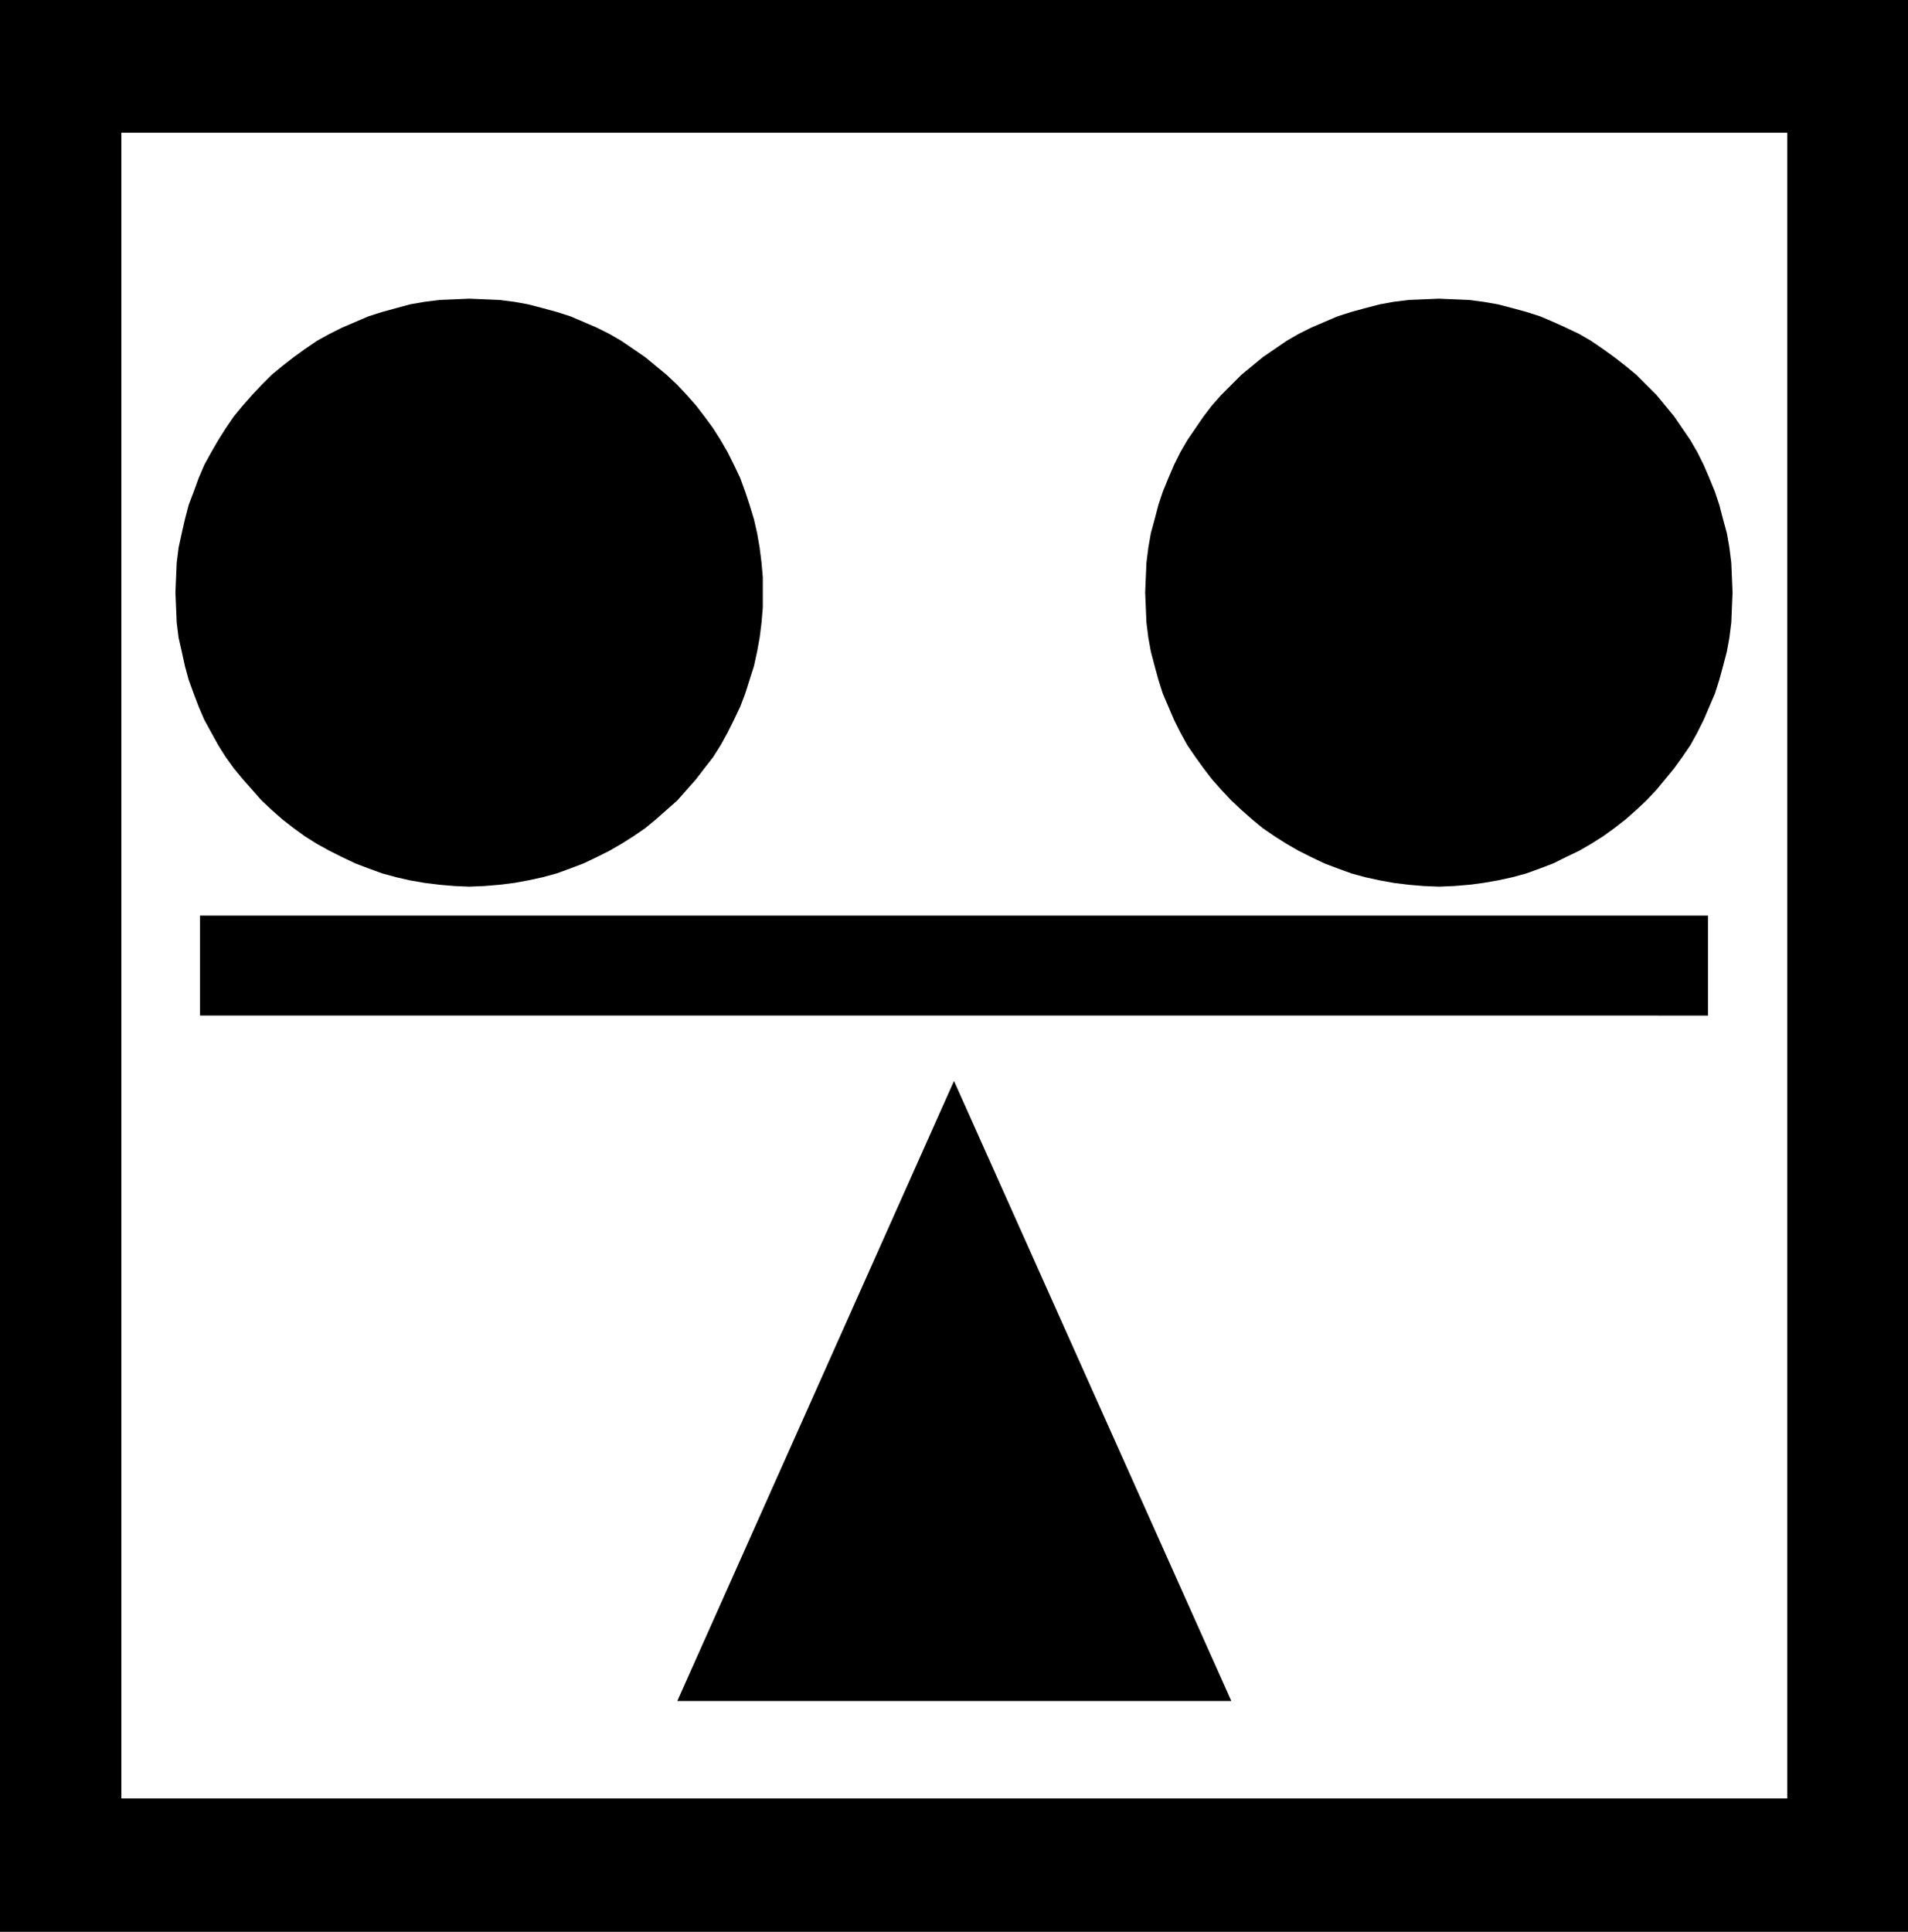
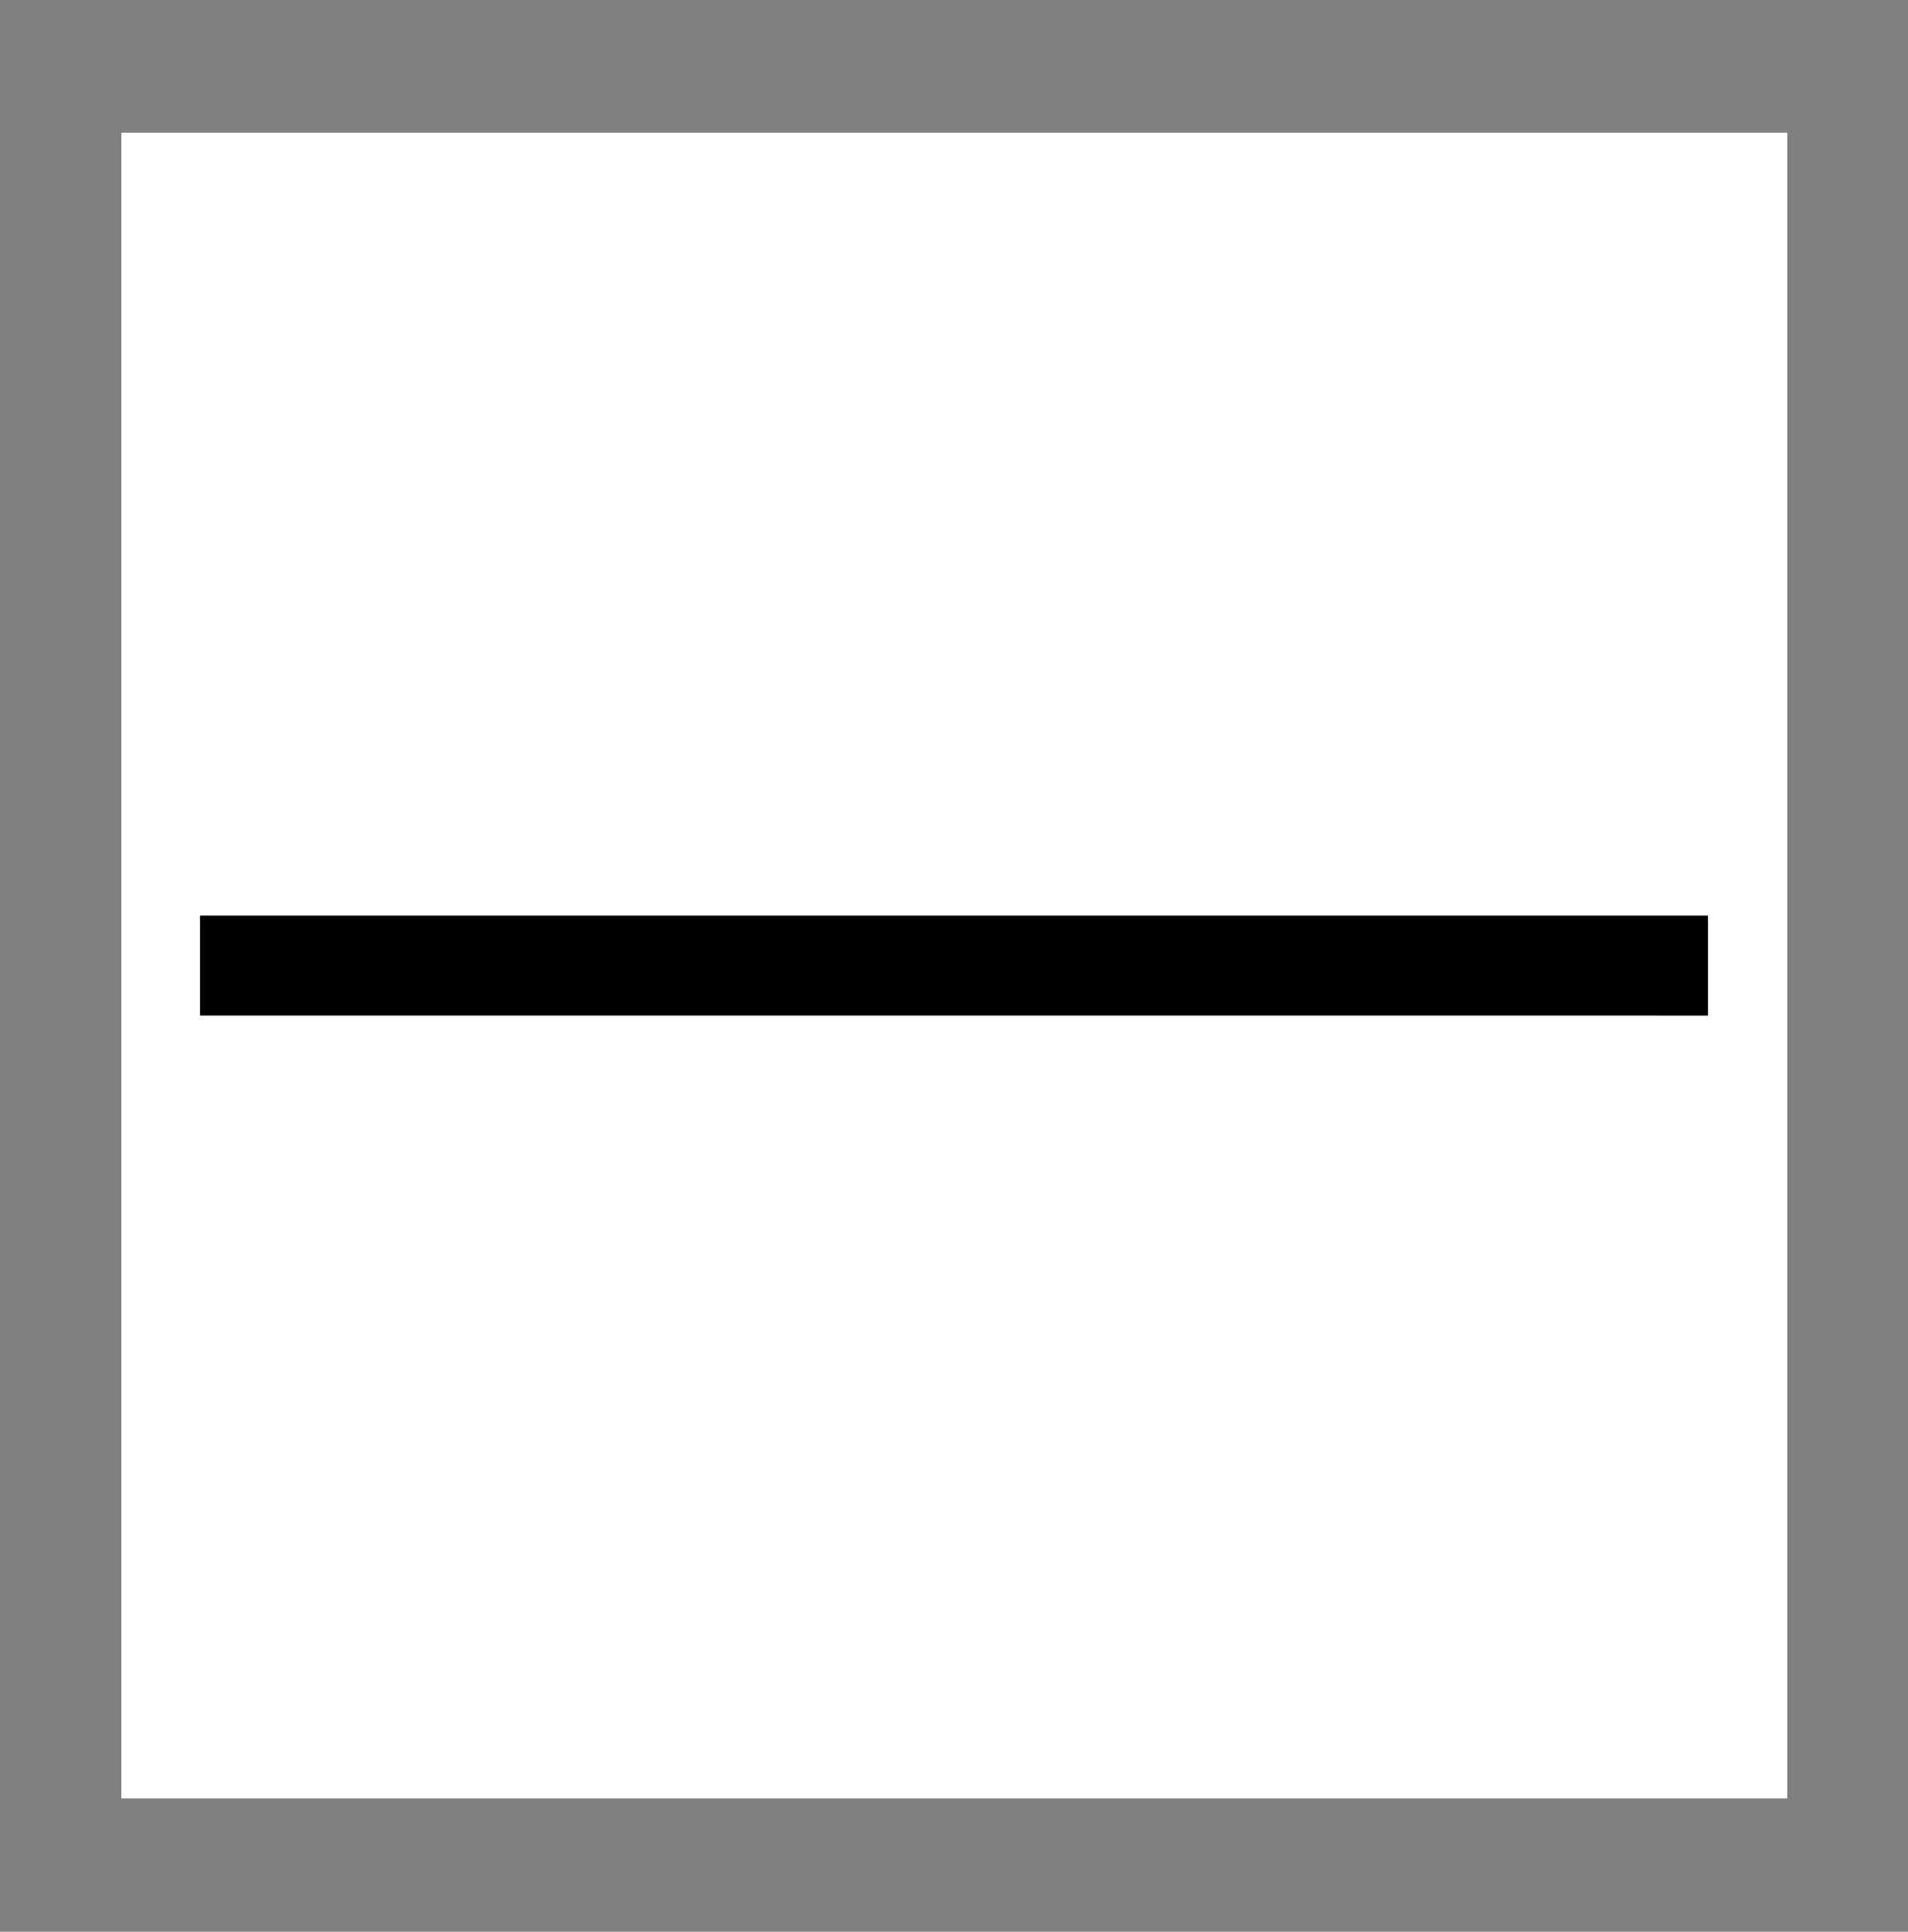
<svg xmlns="http://www.w3.org/2000/svg" xmlns:ns1="http://sodipodi.sourceforge.net/DTD/sodipodi-0.dtd" xmlns:ns2="http://www.inkscape.org/namespaces/inkscape" version="1.0" width="129.724mm" height="131.317mm" id="svg6" ns1:docname="Balance 2.wmf">
  <rect width="100%" height="100%" fill="#808080" stroke="none" />
  <ns1:namedview id="namedview6" pagecolor="#ffffff" bordercolor="#000000" borderopacity="0.25" ns2:showpageshadow="2" ns2:pageopacity="0.0" ns2:pagecheckerboard="0" ns2:deskcolor="#d1d1d1" ns2:document-units="mm" />
  <defs id="defs1">
    <pattern id="WMFhbasepattern" patternUnits="userSpaceOnUse" width="6" height="6" x="0" y="0" />
  </defs>
-   <path style="fill:#000000;fill-opacity:1;fill-rule:evenodd;stroke:none" d="M 490.294,496.317 V 0 H 0 v 496.317 z" id="path1" />
  <path style="fill:#ffffff;fill-opacity:1;fill-rule:evenodd;stroke:none" d="M 459.267,462.066 V 34.089 H 31.189 V 462.066 Z" id="path2" />
  <path style="fill:#000000;fill-opacity:1;fill-rule:evenodd;stroke:none" d="M 438.905,260.922 V 235.233 H 51.389 v 25.688 z" id="path3" />
-   <path style="fill:#000000;fill-opacity:1;fill-rule:evenodd;stroke:none" d="m 120.553,227.802 3.878,-0.162 3.878,-0.323 3.878,-0.485 3.555,-0.646 3.717,-0.808 3.555,-0.969 3.555,-1.292 3.394,-1.292 3.394,-1.616 3.232,-1.616 3.07,-1.777 3.07,-1.939 3.07,-2.1 2.747,-2.262 2.747,-2.423 2.747,-2.423 2.424,-2.747 2.424,-2.747 2.101,-2.747 2.262,-2.908 1.939,-3.07 1.778,-3.231 1.616,-3.231 1.616,-3.393 1.293,-3.393 1.131,-3.554 1.131,-3.554 0.808,-3.716 0.646,-3.554 0.485,-3.877 0.323,-3.877 v -3.877 -3.877 l -0.323,-3.716 -0.485,-3.877 -0.646,-3.716 -0.808,-3.554 -1.131,-3.716 -1.131,-3.393 -1.293,-3.554 -1.616,-3.393 -1.616,-3.231 -1.778,-3.07 -1.939,-3.07 -2.262,-3.07 -2.101,-2.747 -2.424,-2.747 -2.424,-2.585 -2.747,-2.585 -2.747,-2.262 -2.747,-2.262 -3.07,-2.1 -3.07,-2.1 -3.07,-1.777 -3.232,-1.616 -3.394,-1.454 -3.394,-1.454 -3.555,-1.131 -3.555,-0.969 -3.717,-0.969 -3.555,-0.646 -3.878,-0.485 -3.878,-0.162 -3.878,-0.162 -3.717,0.162 -3.878,0.162 -3.878,0.485 -3.717,0.646 -3.555,0.969 -3.555,0.969 -3.555,1.131 -3.394,1.454 -3.394,1.454 -3.232,1.616 -3.232,1.777 -3.07,2.1 -2.909,2.1 -2.909,2.262 -2.747,2.262 -2.586,2.585 -2.424,2.585 -2.424,2.747 -2.262,2.747 -2.101,3.07 -1.939,3.07 -1.778,3.07 -1.778,3.231 -1.454,3.393 -1.293,3.554 -1.293,3.393 -0.97,3.716 -0.808,3.554 -0.808,3.716 -0.485,3.877 -0.162,3.716 -0.162,3.877 0.162,3.877 0.162,3.877 0.485,3.877 0.808,3.554 0.808,3.716 0.97,3.554 1.293,3.554 1.293,3.393 1.454,3.393 1.778,3.231 1.778,3.231 1.939,3.07 2.101,2.908 2.262,2.747 2.424,2.747 2.424,2.747 2.586,2.423 2.747,2.423 2.909,2.262 2.909,2.1 3.07,1.939 3.232,1.777 3.232,1.616 3.394,1.616 3.394,1.292 3.555,1.292 3.555,0.969 3.555,0.808 3.717,0.646 3.878,0.485 3.878,0.323 z" id="path4" />
-   <path style="fill:#000000;fill-opacity:1;fill-rule:evenodd;stroke:none" d="m 369.74,227.802 -3.878,-0.162 -3.878,-0.323 -3.878,-0.485 -3.555,-0.646 -3.717,-0.808 -3.555,-0.969 -3.555,-1.292 -3.394,-1.292 -3.394,-1.616 -3.232,-1.616 -3.07,-1.777 -3.07,-1.939 -3.07,-2.1 -2.747,-2.262 -2.747,-2.423 -2.586,-2.423 -2.586,-2.747 -2.424,-2.747 -2.101,-2.747 -2.101,-2.908 -2.101,-3.07 -1.778,-3.231 -1.616,-3.231 -1.454,-3.393 -1.454,-3.393 -1.131,-3.554 -0.97,-3.554 -0.97,-3.716 -0.646,-3.554 -0.485,-3.877 -0.162,-3.877 -0.162,-3.877 0.162,-3.877 0.162,-3.716 0.485,-3.877 0.646,-3.716 0.97,-3.554 0.97,-3.716 1.131,-3.393 1.454,-3.554 1.454,-3.393 1.616,-3.231 1.778,-3.07 2.101,-3.07 2.101,-3.07 2.101,-2.747 2.424,-2.747 2.586,-2.585 2.586,-2.585 2.747,-2.262 2.747,-2.262 3.07,-2.1 3.07,-2.1 3.07,-1.777 3.232,-1.616 3.394,-1.454 3.394,-1.454 3.555,-1.131 3.555,-0.969 3.717,-0.969 3.555,-0.646 3.878,-0.485 3.878,-0.162 3.878,-0.162 3.878,0.162 3.878,0.162 3.717,0.485 3.717,0.646 3.717,0.969 3.555,0.969 3.555,1.131 3.394,1.454 3.232,1.454 3.394,1.616 3.07,1.777 3.07,2.1 2.909,2.1 2.909,2.262 2.747,2.262 2.586,2.585 2.586,2.585 2.262,2.747 2.262,2.747 2.101,3.07 2.101,3.07 1.778,3.07 1.616,3.231 1.454,3.393 1.454,3.554 1.131,3.393 0.97,3.716 0.97,3.554 0.646,3.716 0.485,3.877 0.162,3.716 0.162,3.877 -0.162,3.877 -0.162,3.877 -0.485,3.877 -0.646,3.554 -0.97,3.716 -0.97,3.554 -1.131,3.554 -1.454,3.393 -1.454,3.393 -1.616,3.231 -1.778,3.231 -2.101,3.07 -2.101,2.908 -2.262,2.747 -2.262,2.747 -2.586,2.747 -2.586,2.423 -2.747,2.423 -2.909,2.262 -2.909,2.1 -3.07,1.939 -3.07,1.777 -3.394,1.616 -3.232,1.616 -3.394,1.292 -3.555,1.292 -3.555,0.969 -3.717,0.808 -3.717,0.646 -3.717,0.485 -3.878,0.323 z" id="path5" />
-   <path style="fill:#000000;fill-opacity:1;fill-rule:evenodd;stroke:none" d="M 316.412,437.024 245.147,277.724 174.043,437.024 Z" id="path6" />
</svg>